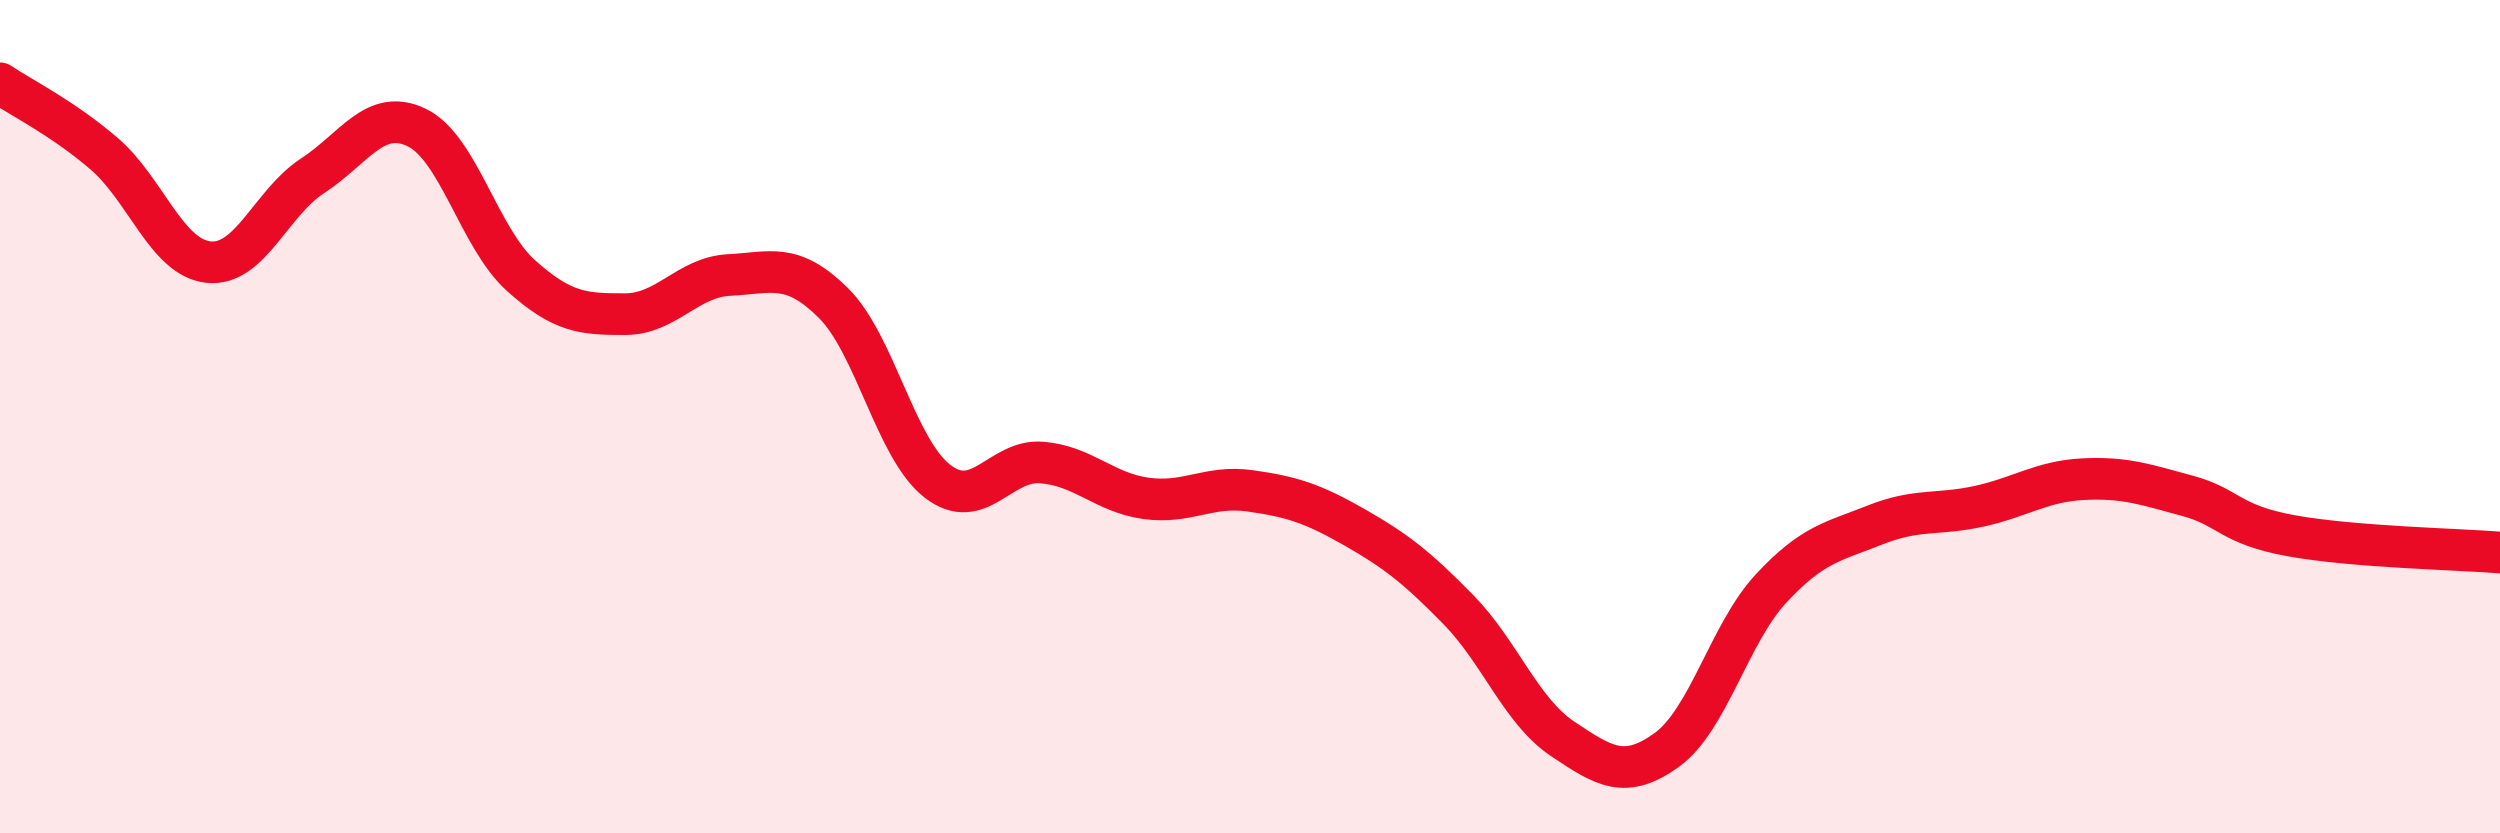
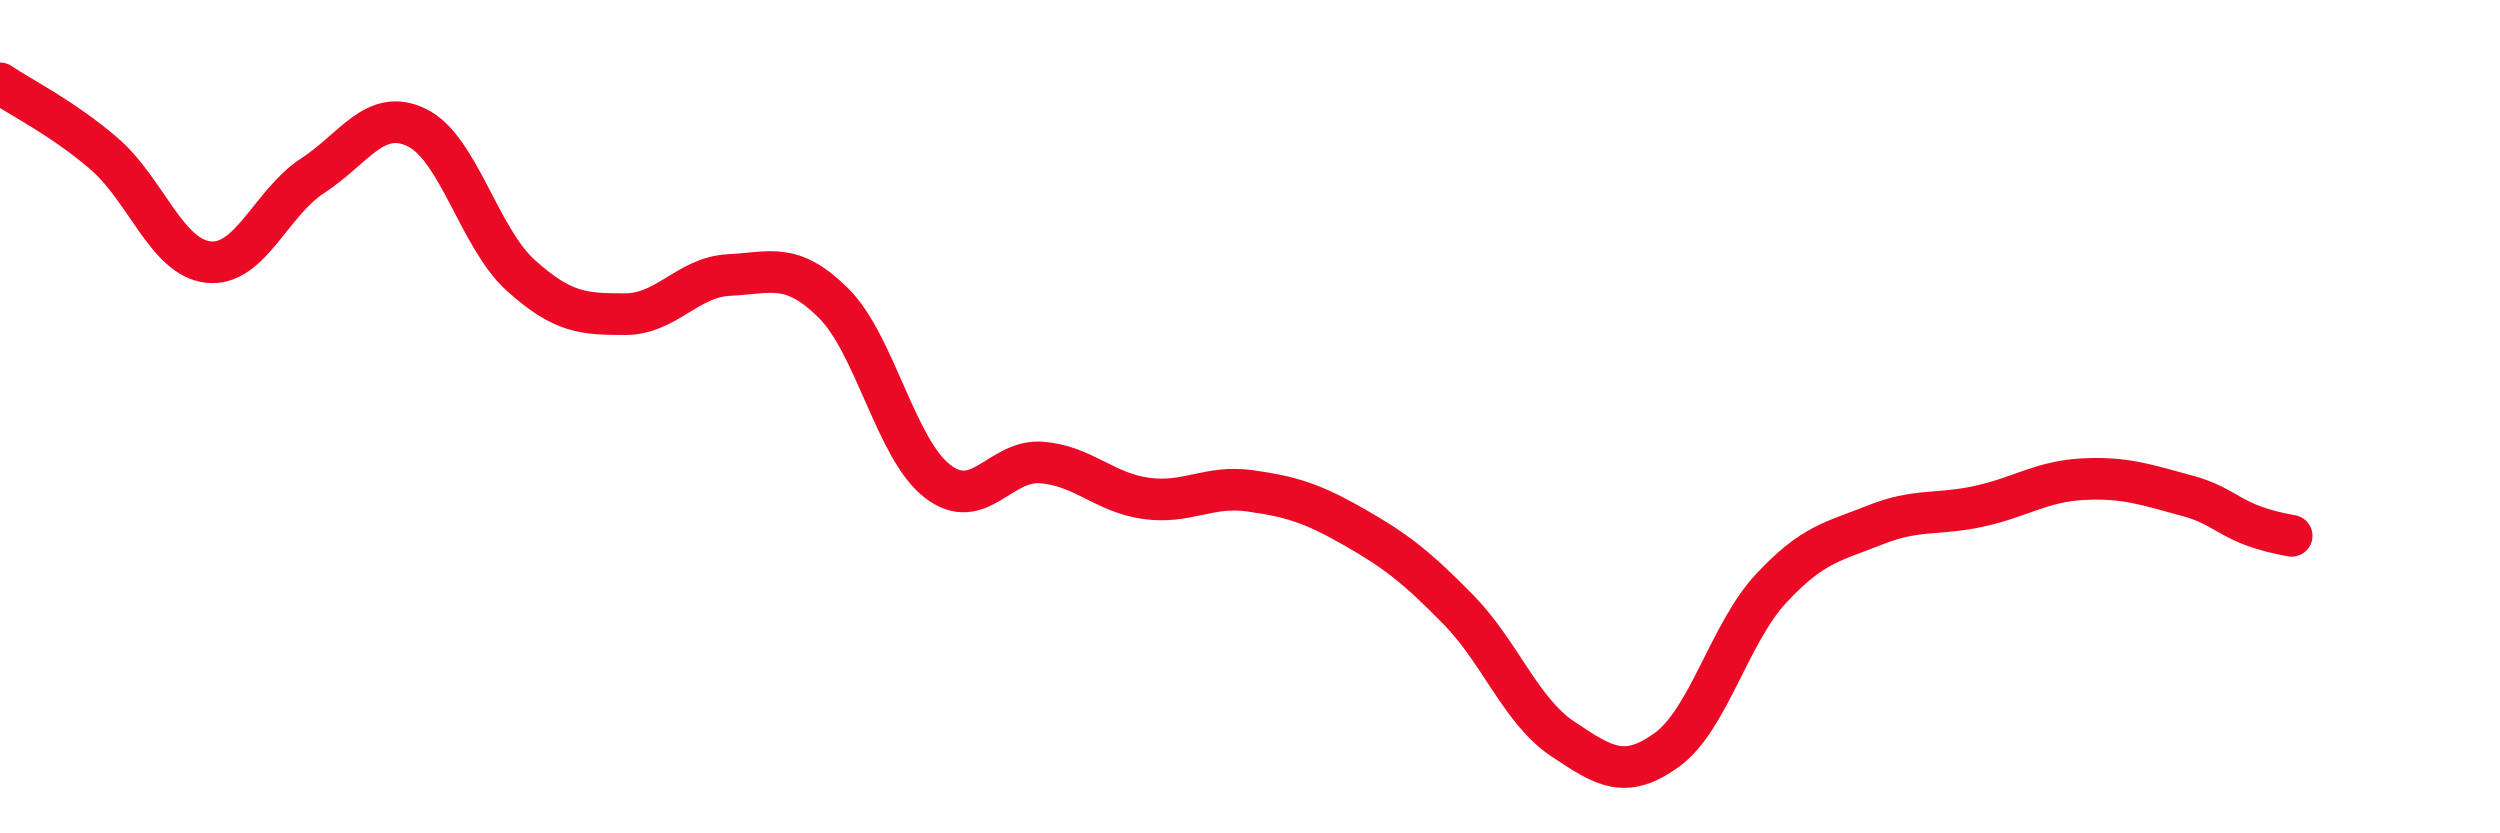
<svg xmlns="http://www.w3.org/2000/svg" width="60" height="20" viewBox="0 0 60 20">
-   <path d="M 0,2 C 0.5,2.34 1.5,2.83 2.5,3.69 C 3.5,4.55 4,6.18 5,6.29 C 6,6.4 6.5,4.87 7.5,4.22 C 8.5,3.57 9,2.58 10,3.06 C 11,3.54 11.5,5.71 12.5,6.61 C 13.5,7.51 14,7.54 15,7.54 C 16,7.54 16.5,6.65 17.5,6.6 C 18.5,6.55 19,6.28 20,7.27 C 21,8.26 21.5,10.78 22.5,11.55 C 23.5,12.32 24,11.02 25,11.1 C 26,11.18 26.5,11.82 27.5,11.96 C 28.5,12.1 29,11.64 30,11.78 C 31,11.92 31.5,12.08 32.5,12.65 C 33.5,13.22 34,13.61 35,14.63 C 36,15.65 36.5,17.06 37.5,17.73 C 38.5,18.4 39,18.72 40,18 C 41,17.28 41.5,15.21 42.5,14.13 C 43.5,13.05 44,13 45,12.6 C 46,12.2 46.5,12.37 47.5,12.15 C 48.5,11.93 49,11.55 50,11.5 C 51,11.45 51.5,11.63 52.5,11.9 C 53.5,12.17 53.5,12.59 55,12.86 C 56.5,13.13 59,13.18 60,13.26L60 20L0 20Z" fill="#EB0A25" opacity="0.1" stroke-linecap="round" stroke-linejoin="round" />
-   <path d="M 0,2 C 0.5,2.34 1.5,2.83 2.5,3.69 C 3.5,4.55 4,6.18 5,6.29 C 6,6.4 6.5,4.87 7.5,4.22 C 8.5,3.57 9,2.58 10,3.06 C 11,3.54 11.5,5.71 12.5,6.61 C 13.5,7.51 14,7.54 15,7.54 C 16,7.54 16.5,6.65 17.5,6.6 C 18.5,6.55 19,6.28 20,7.27 C 21,8.26 21.5,10.78 22.5,11.55 C 23.5,12.32 24,11.02 25,11.1 C 26,11.18 26.5,11.82 27.5,11.96 C 28.5,12.1 29,11.64 30,11.78 C 31,11.92 31.5,12.08 32.5,12.65 C 33.5,13.22 34,13.61 35,14.63 C 36,15.65 36.5,17.06 37.5,17.73 C 38.5,18.4 39,18.72 40,18 C 41,17.28 41.5,15.21 42.5,14.13 C 43.5,13.05 44,13 45,12.6 C 46,12.2 46.5,12.37 47.5,12.15 C 48.5,11.93 49,11.55 50,11.5 C 51,11.45 51.5,11.63 52.5,11.9 C 53.5,12.17 53.5,12.59 55,12.86 C 56.5,13.13 59,13.18 60,13.26" stroke="#EB0A25" stroke-width="1" fill="none" stroke-linecap="round" stroke-linejoin="round" />
+   <path d="M 0,2 C 0.5,2.34 1.5,2.83 2.5,3.69 C 3.5,4.55 4,6.18 5,6.29 C 6,6.4 6.5,4.87 7.5,4.22 C 8.5,3.57 9,2.58 10,3.06 C 11,3.54 11.5,5.71 12.5,6.61 C 13.5,7.51 14,7.54 15,7.54 C 16,7.54 16.5,6.65 17.5,6.6 C 18.5,6.55 19,6.28 20,7.27 C 21,8.26 21.5,10.78 22.5,11.55 C 23.5,12.32 24,11.02 25,11.1 C 26,11.18 26.5,11.82 27.5,11.96 C 28.5,12.1 29,11.64 30,11.78 C 31,11.92 31.5,12.08 32.5,12.65 C 33.5,13.22 34,13.61 35,14.63 C 36,15.65 36.5,17.06 37.5,17.73 C 38.5,18.4 39,18.72 40,18 C 41,17.28 41.5,15.21 42.5,14.13 C 43.5,13.05 44,13 45,12.6 C 46,12.2 46.5,12.37 47.5,12.15 C 48.5,11.93 49,11.55 50,11.5 C 51,11.45 51.5,11.63 52.5,11.9 C 53.5,12.17 53.5,12.59 55,12.86 " stroke="#EB0A25" stroke-width="1" fill="none" stroke-linecap="round" stroke-linejoin="round" />
</svg>